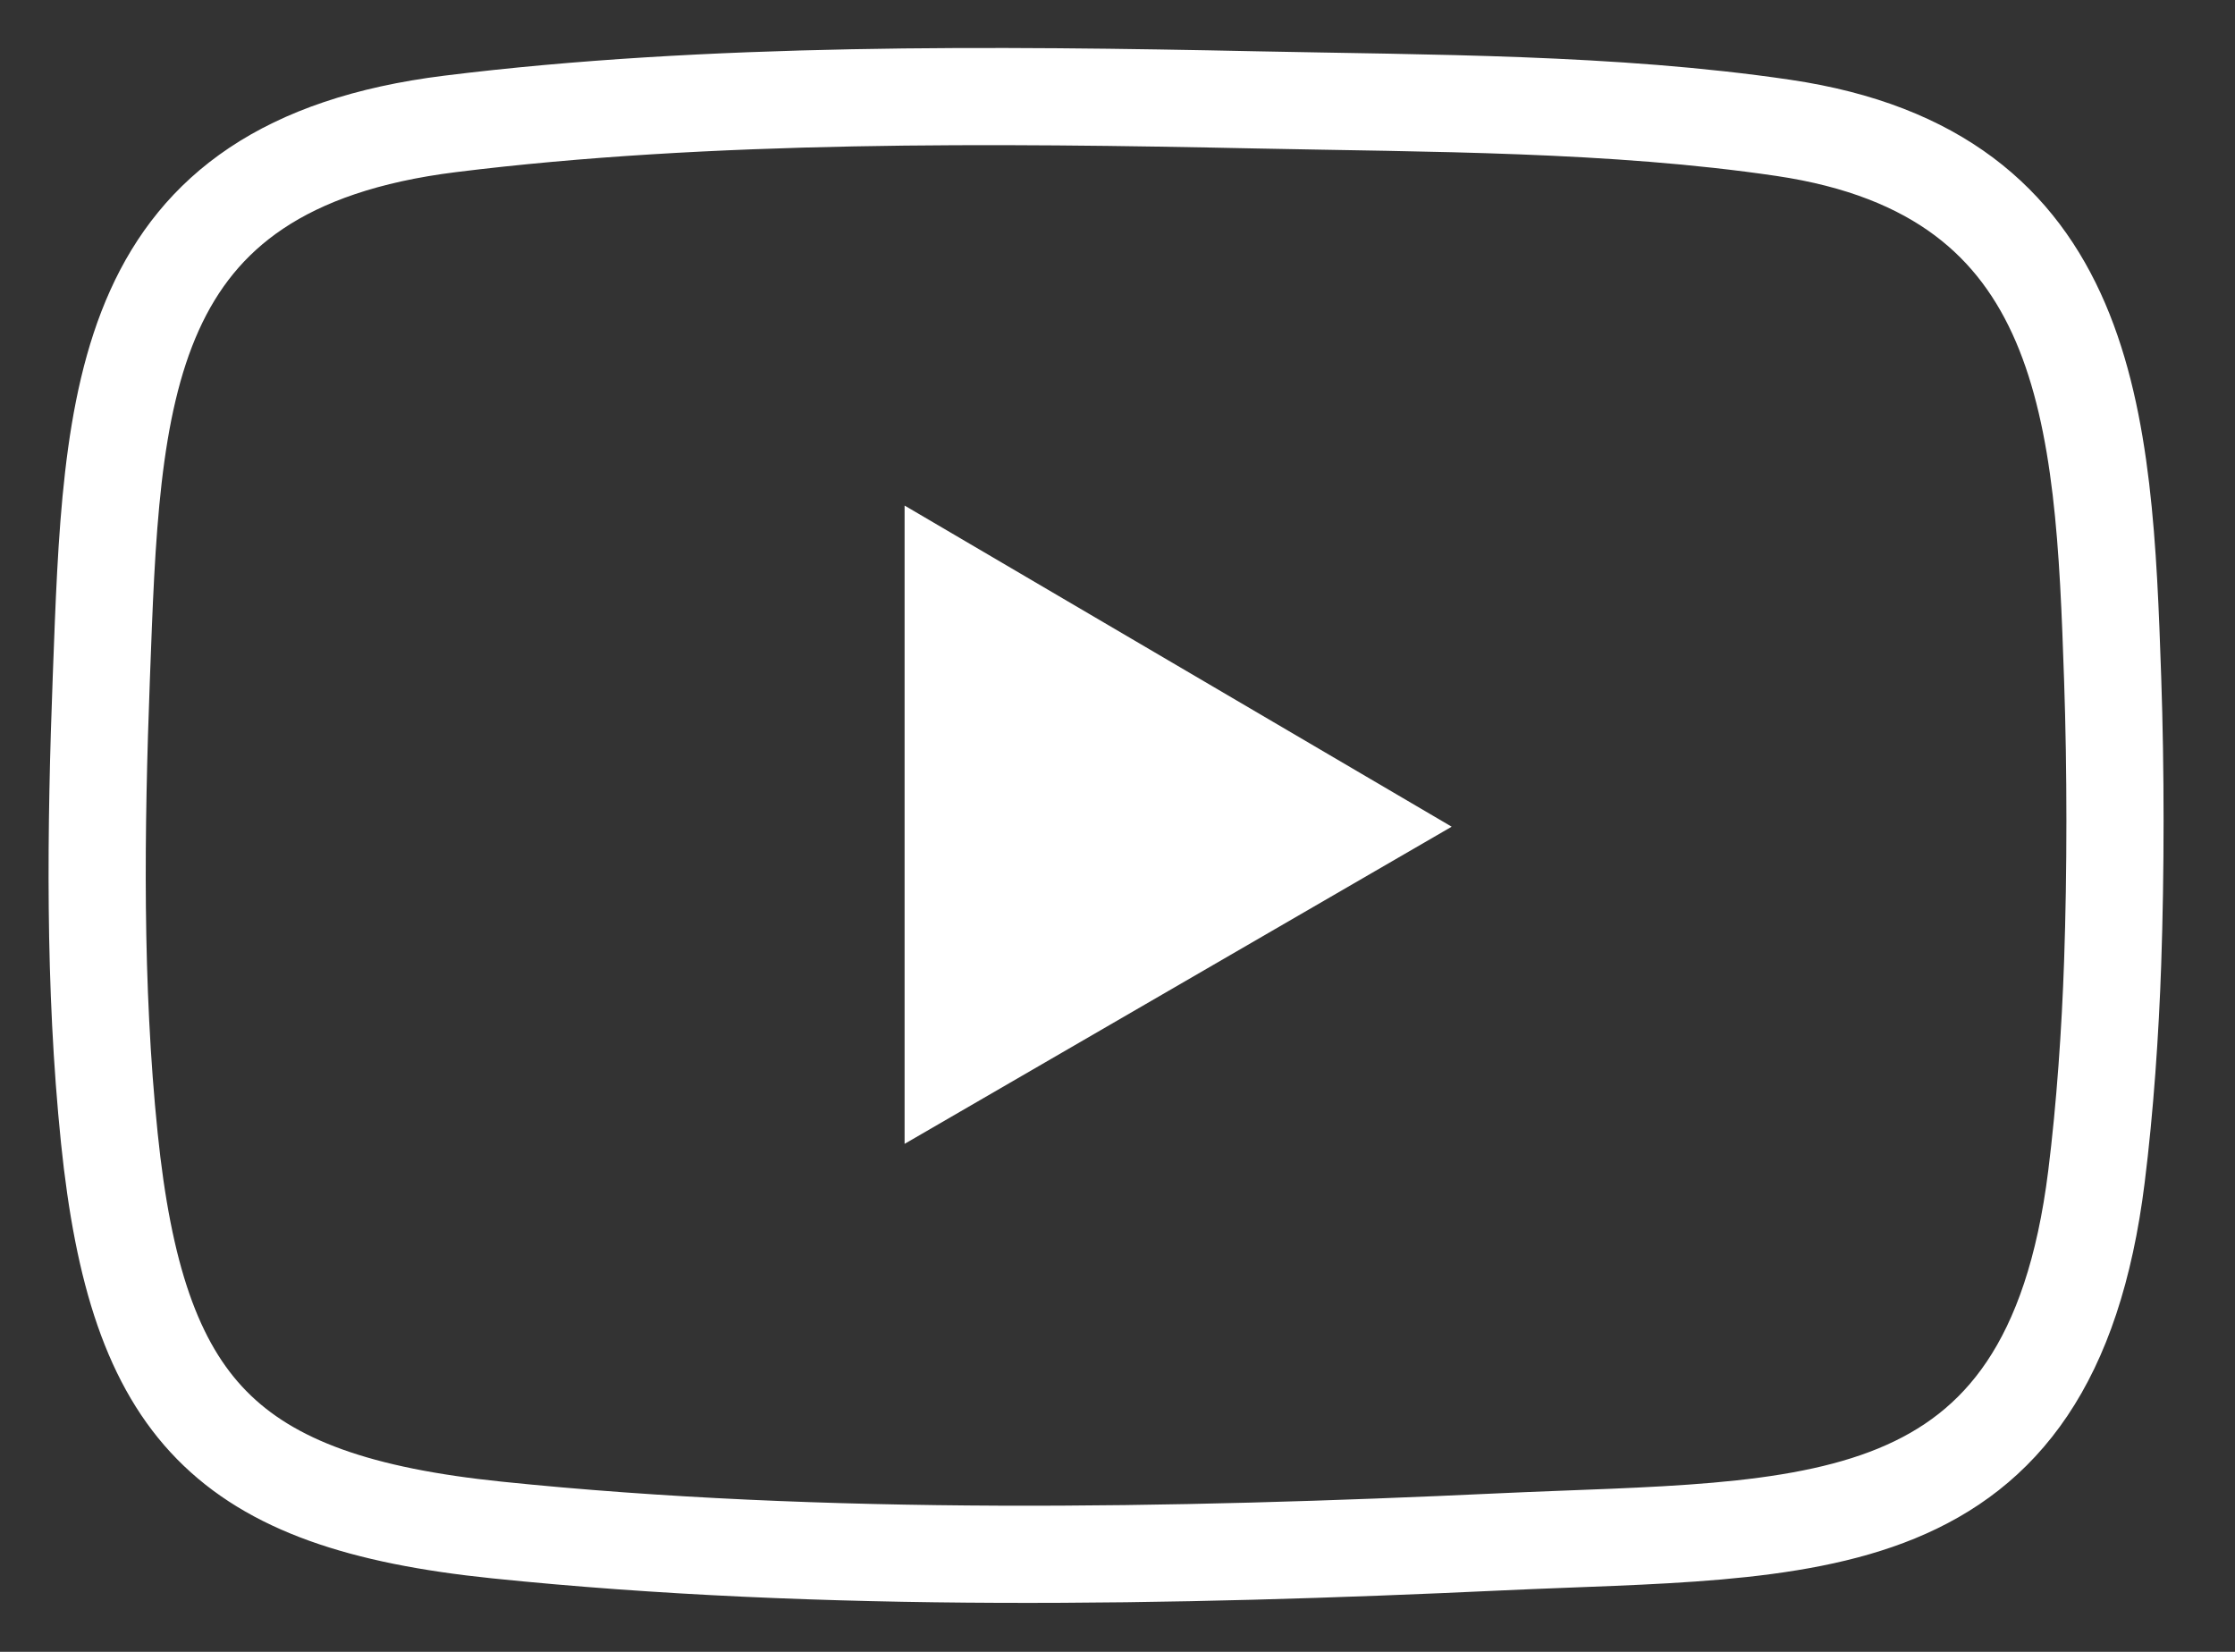
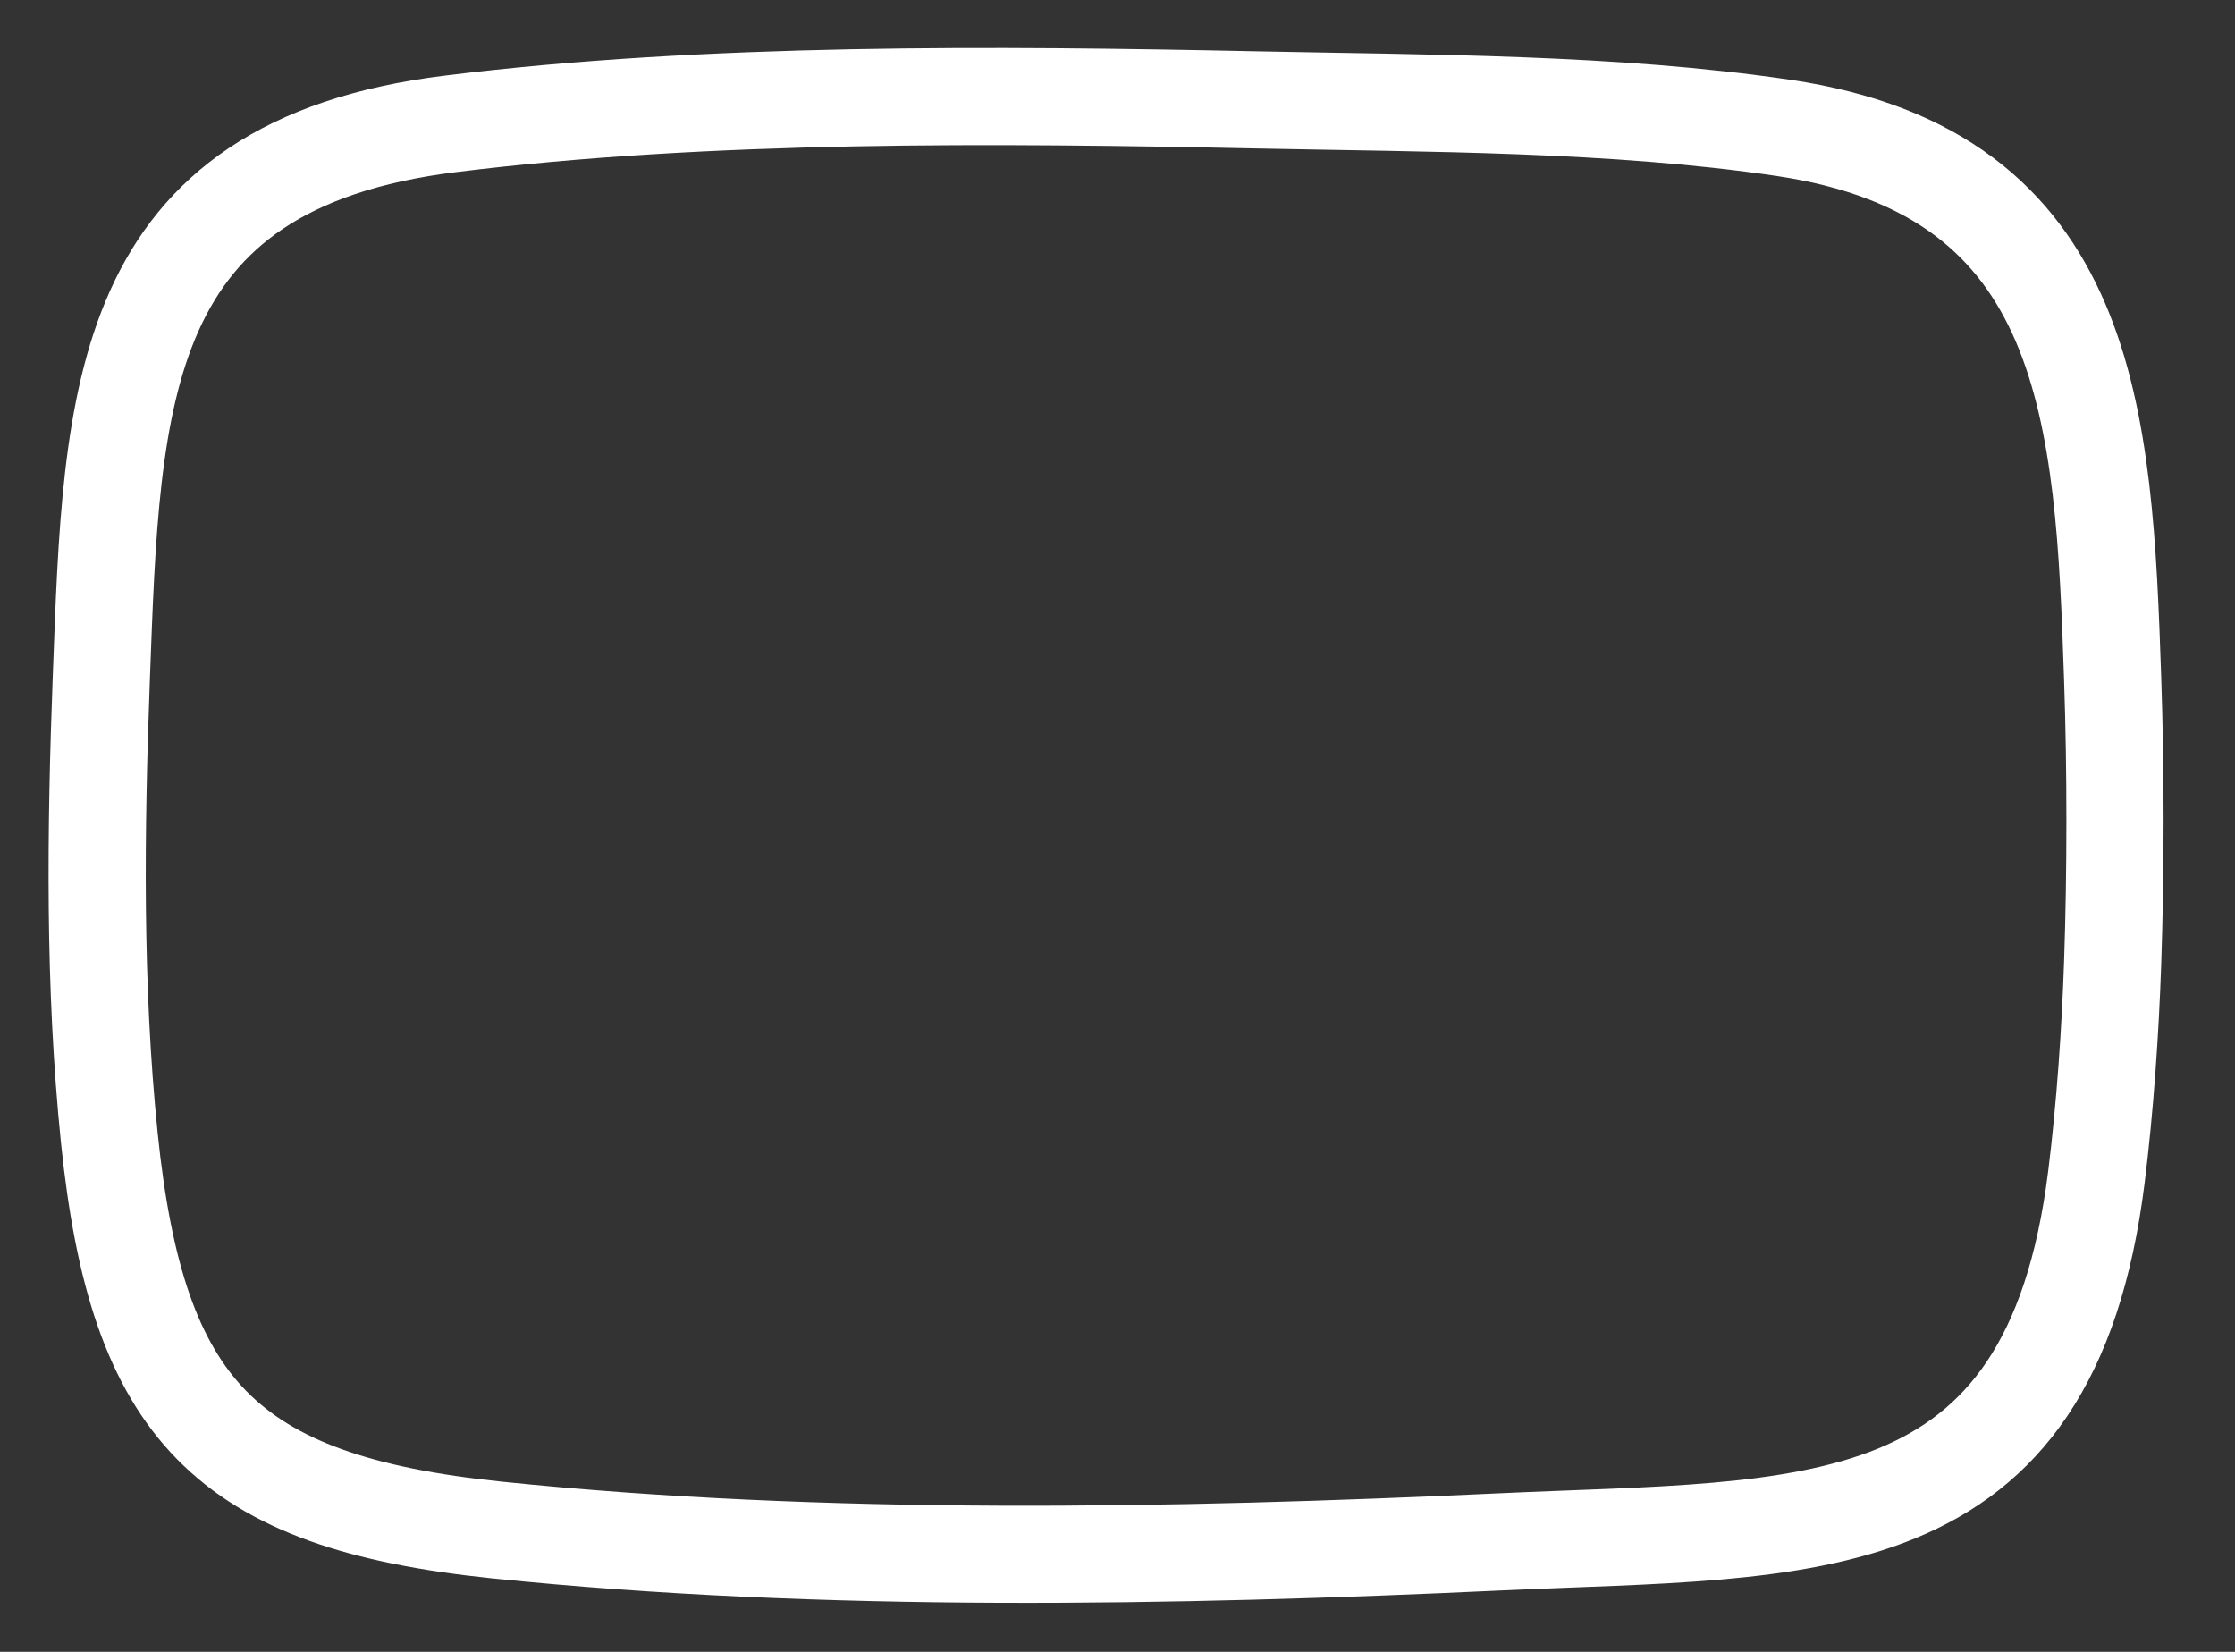
<svg xmlns="http://www.w3.org/2000/svg" width="23" height="17" viewBox="0 0 23 17" fill="none">
  <rect x="0" y="0" width="23" height="17" fill="#333333" stroke="none" />
  <path d="M21.741 6.987C21.773 7.923 21.773 8.972 21.741 9.907C21.717 10.61 21.663 11.401 21.574 12.112C21.097 15.939 18.61 15.721 15.443 15.868C12.084 16.025 8.467 16.092 5.114 15.746C2.32 15.458 1.412 14.503 1.125 11.711C0.964 10.142 0.984 8.537 1.043 6.967C1.152 4.068 1.196 1.702 4.633 1.275C7.286 0.945 10.256 0.972 12.93 1.028C14.701 1.065 16.601 1.057 18.353 1.316C21.531 1.786 21.65 4.3 21.741 6.987Z" stroke="white" stroke-miterlimit="10" />
-   <path d="M9.309 5.203L14.939 8.508L9.309 11.772V5.203Z" fill="white" />
</svg>